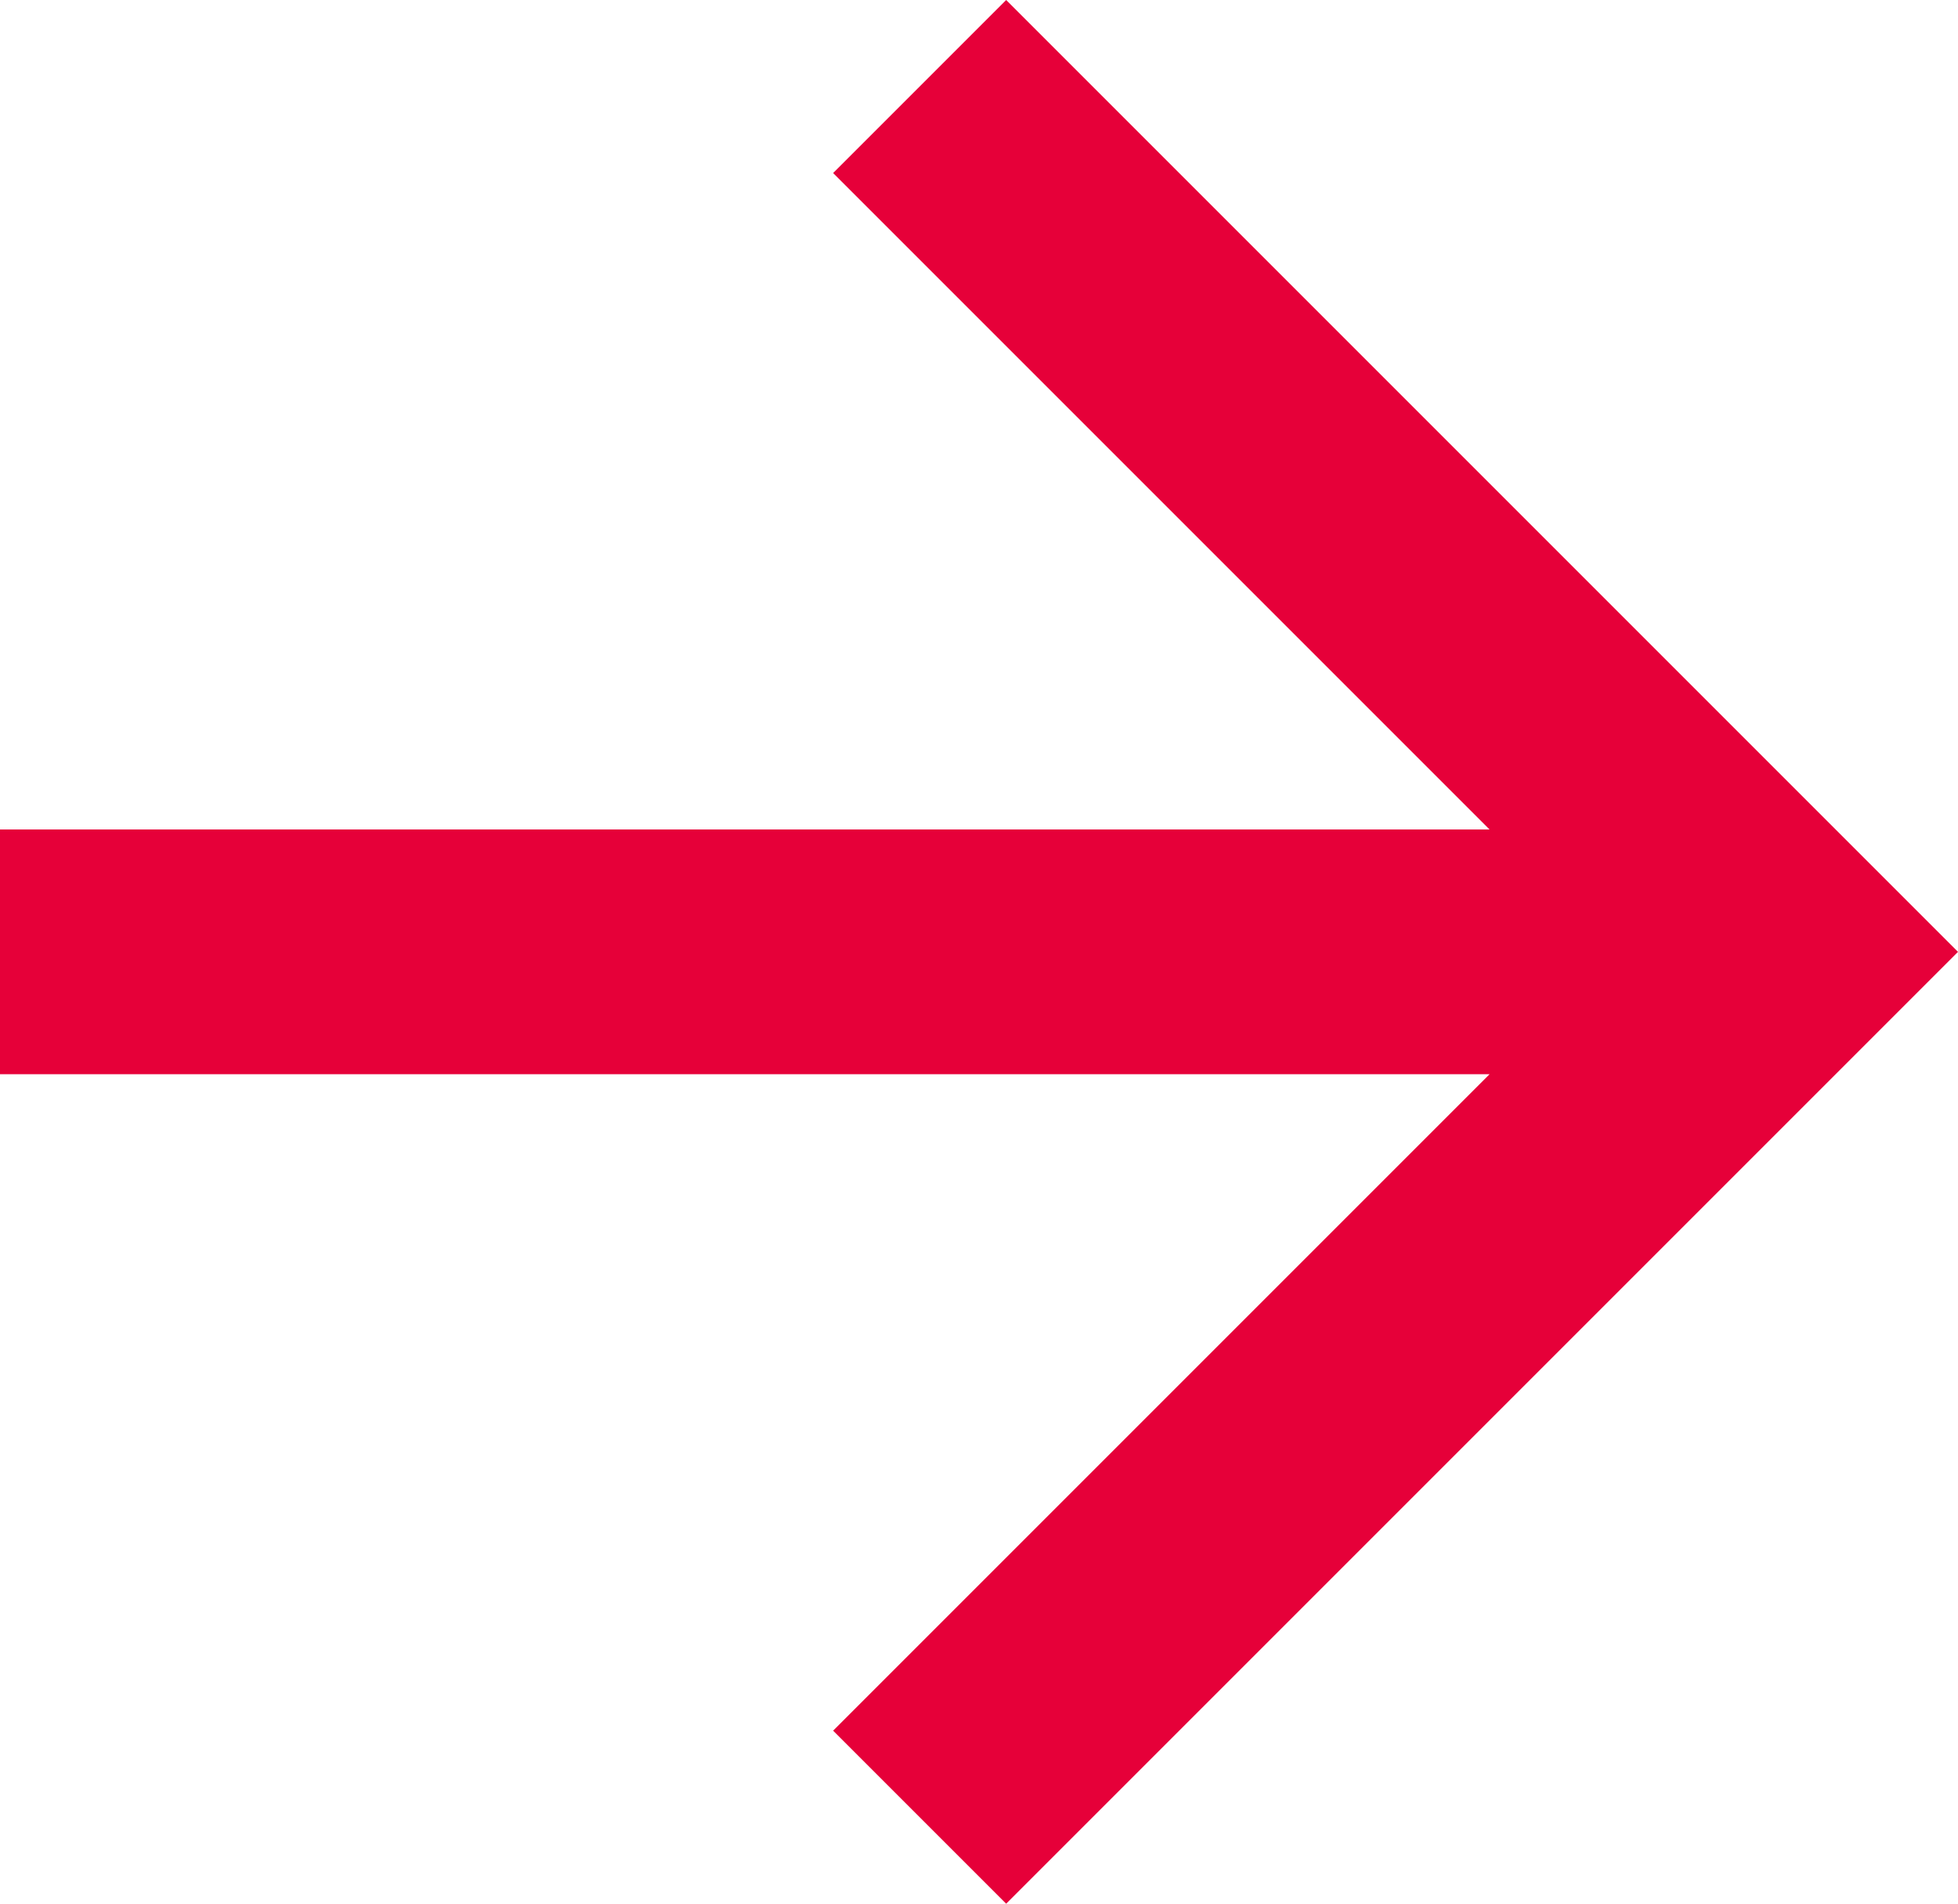
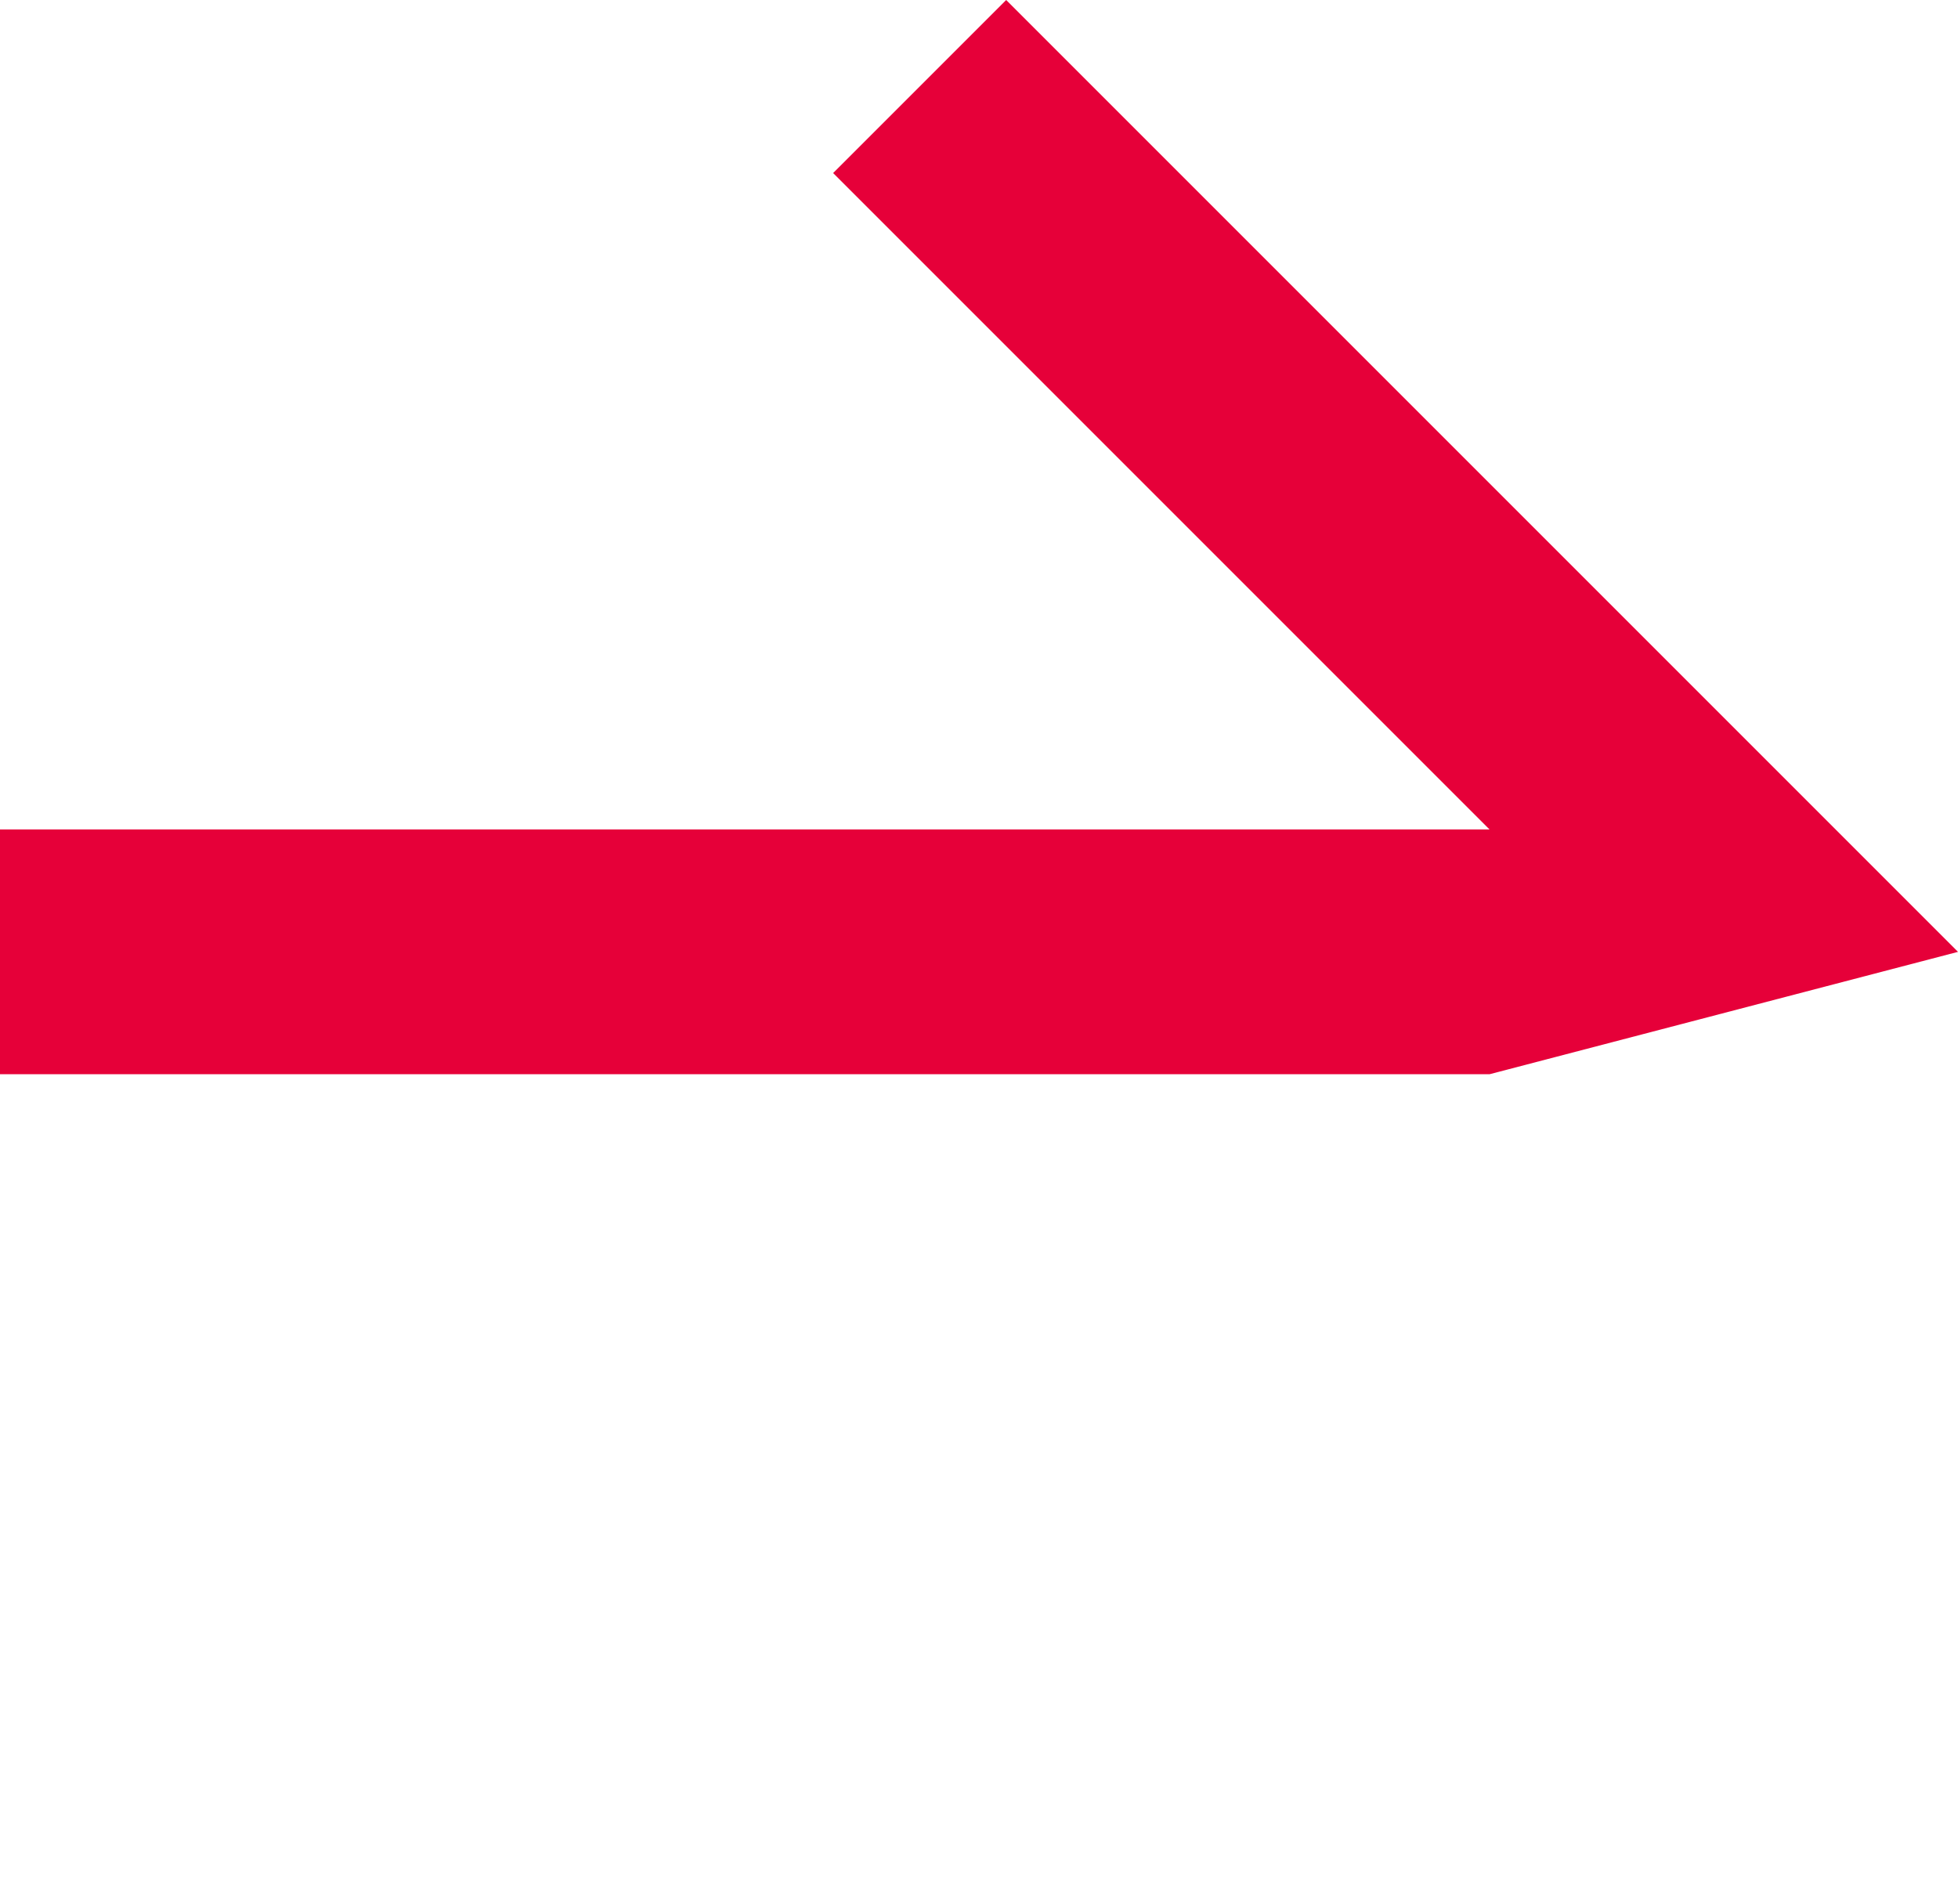
<svg xmlns="http://www.w3.org/2000/svg" width="16" height="15.556" viewBox="0 0 16 15.556">
-   <path id="패스_697" data-name="패스 697" d="M16.172,11,10.808,5.636l1.414-1.414L20,12l-7.778,7.778-1.414-1.414L16.172,13H4V11Z" transform="translate(-4 -4.222)" fill="#e60039" />
+   <path id="패스_697" data-name="패스 697" d="M16.172,11,10.808,5.636l1.414-1.414L20,12L16.172,13H4V11Z" transform="translate(-4 -4.222)" fill="#e60039" />
</svg>